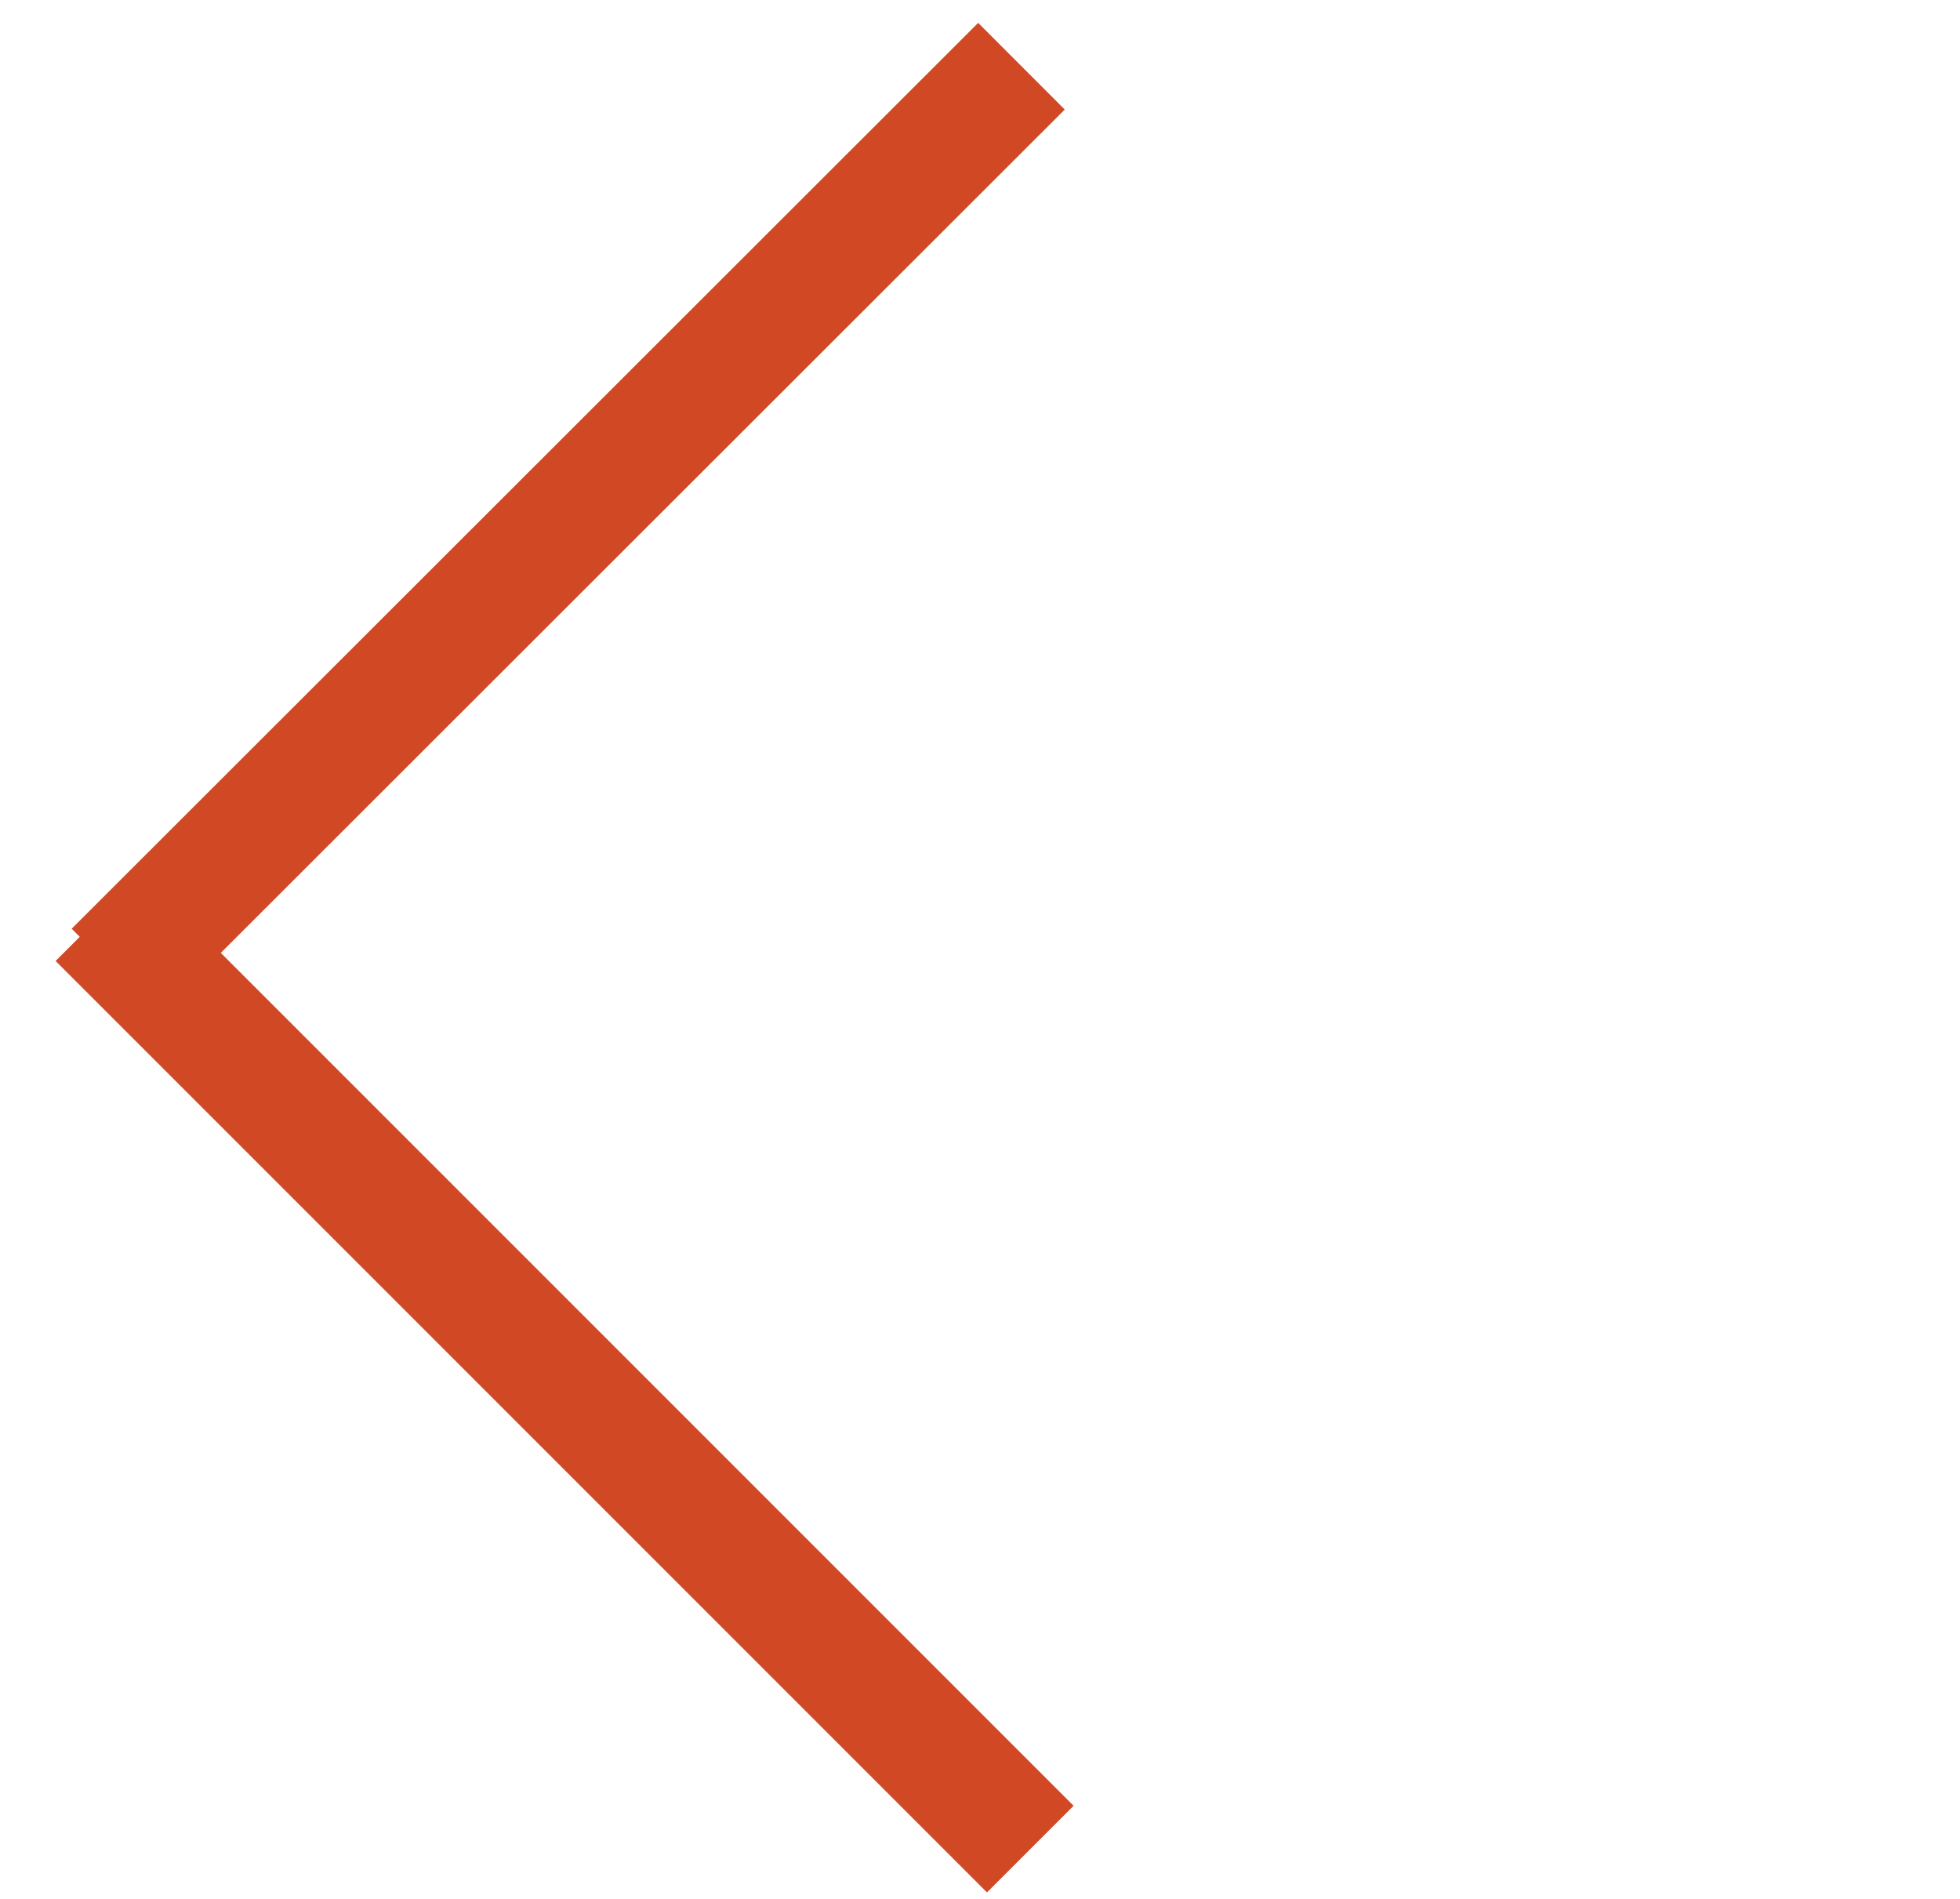
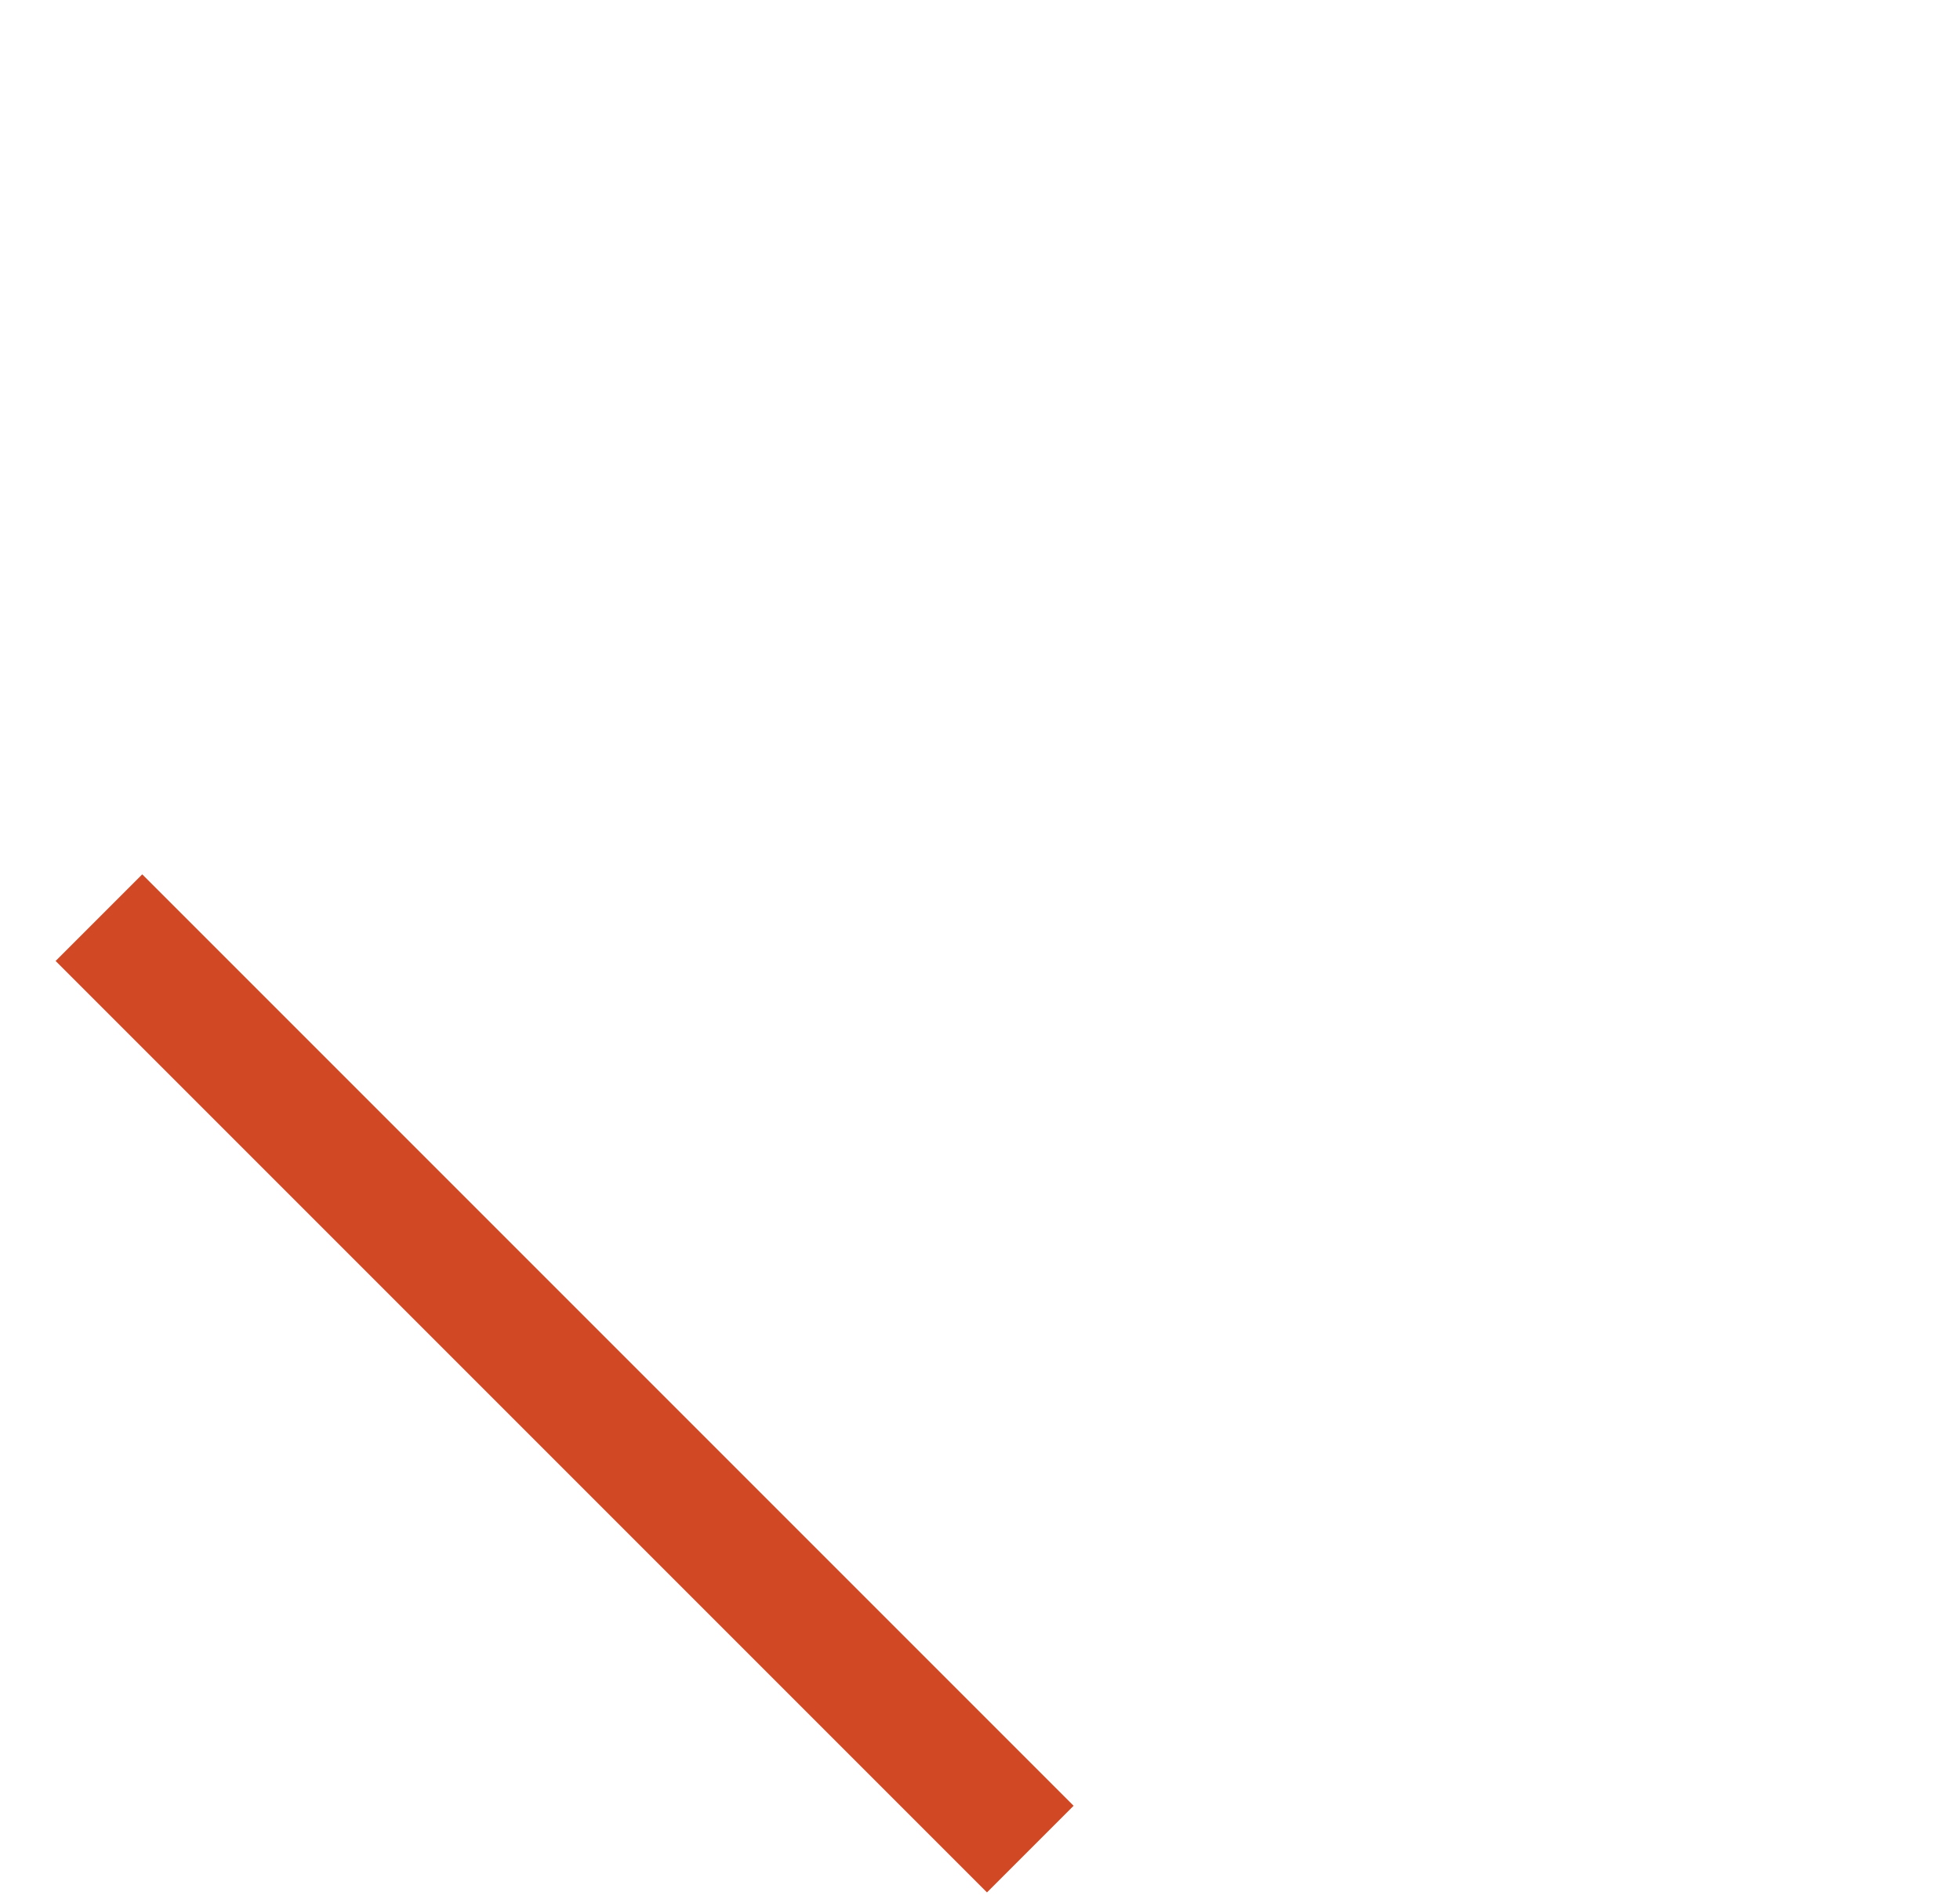
<svg xmlns="http://www.w3.org/2000/svg" width="32" height="31" viewBox="0 0 32 31" fill="none">
  <path d="M16.821 30.187L1.615 14.981" stroke="#D14825" stroke-width="2" />
-   <path d="M1.877 15.869L16.677 1.081" stroke="#D14825" stroke-width="2" />
</svg>